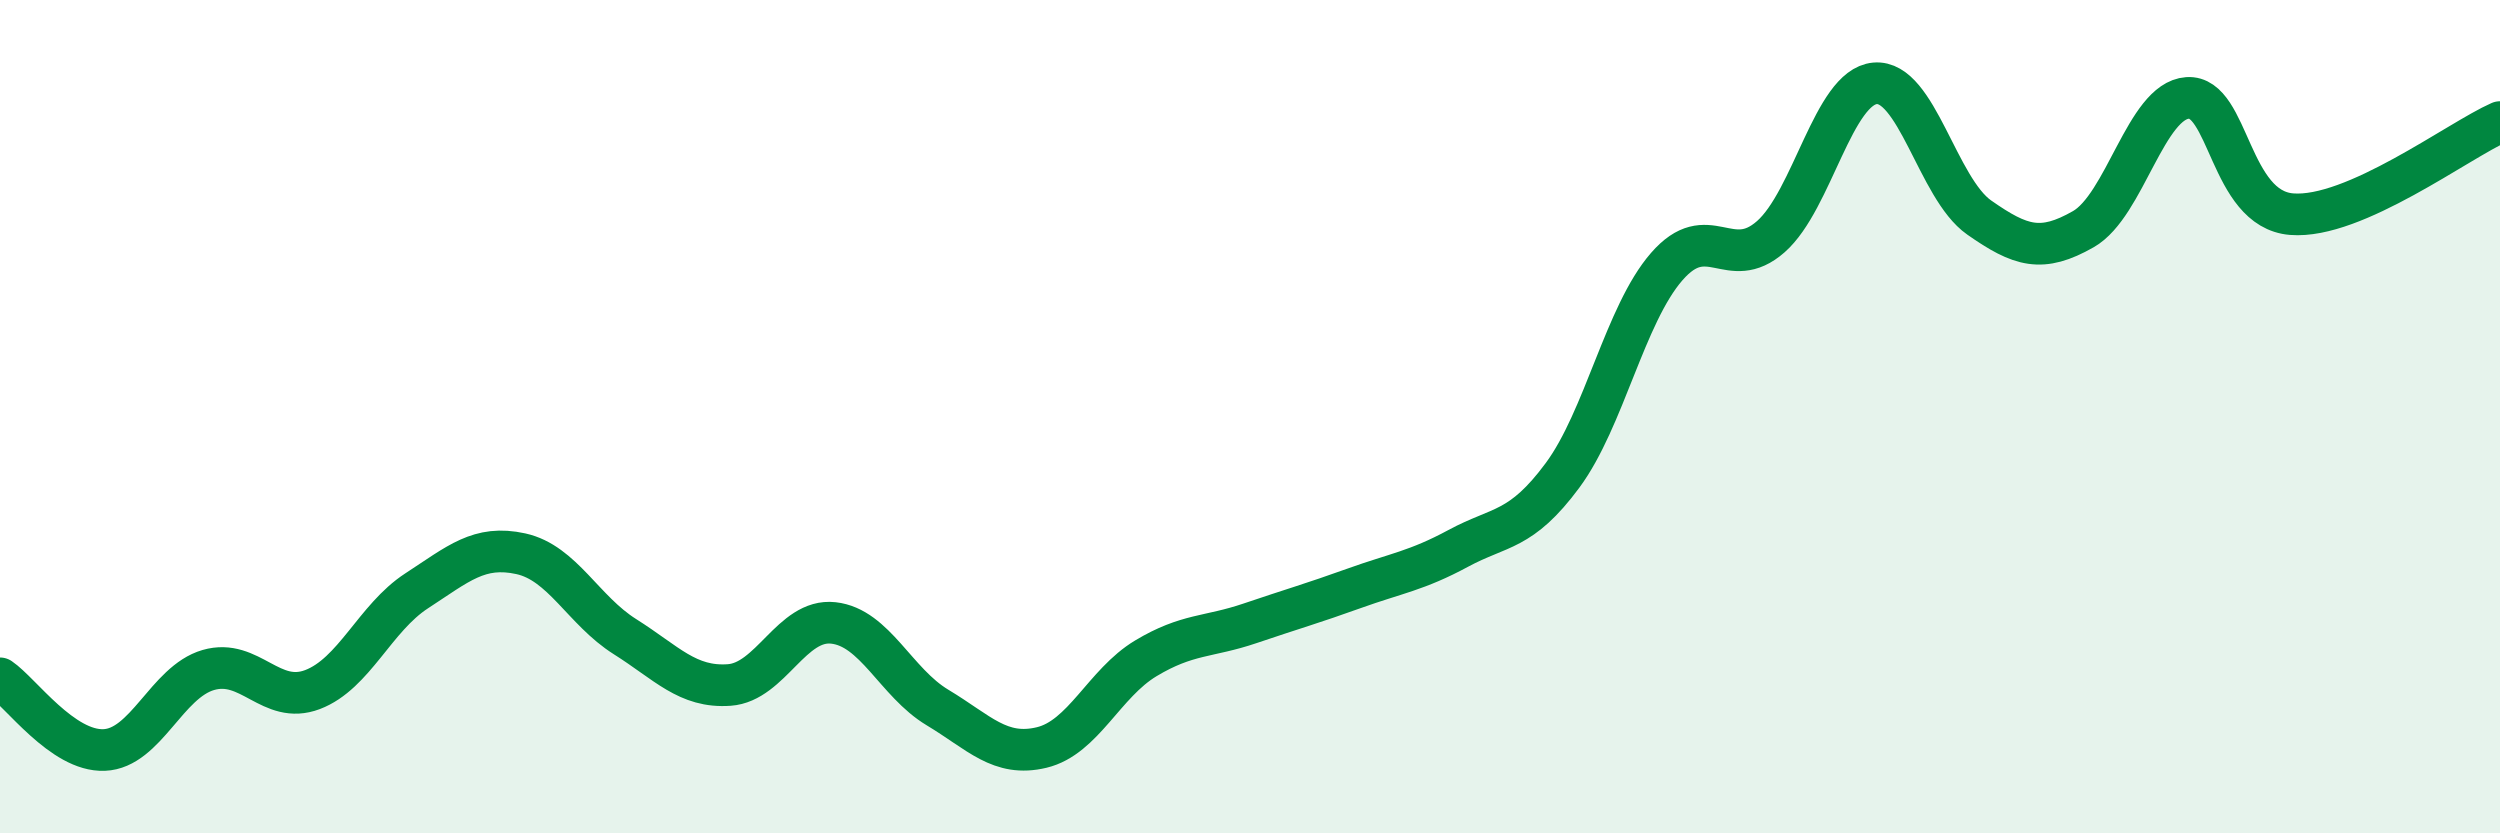
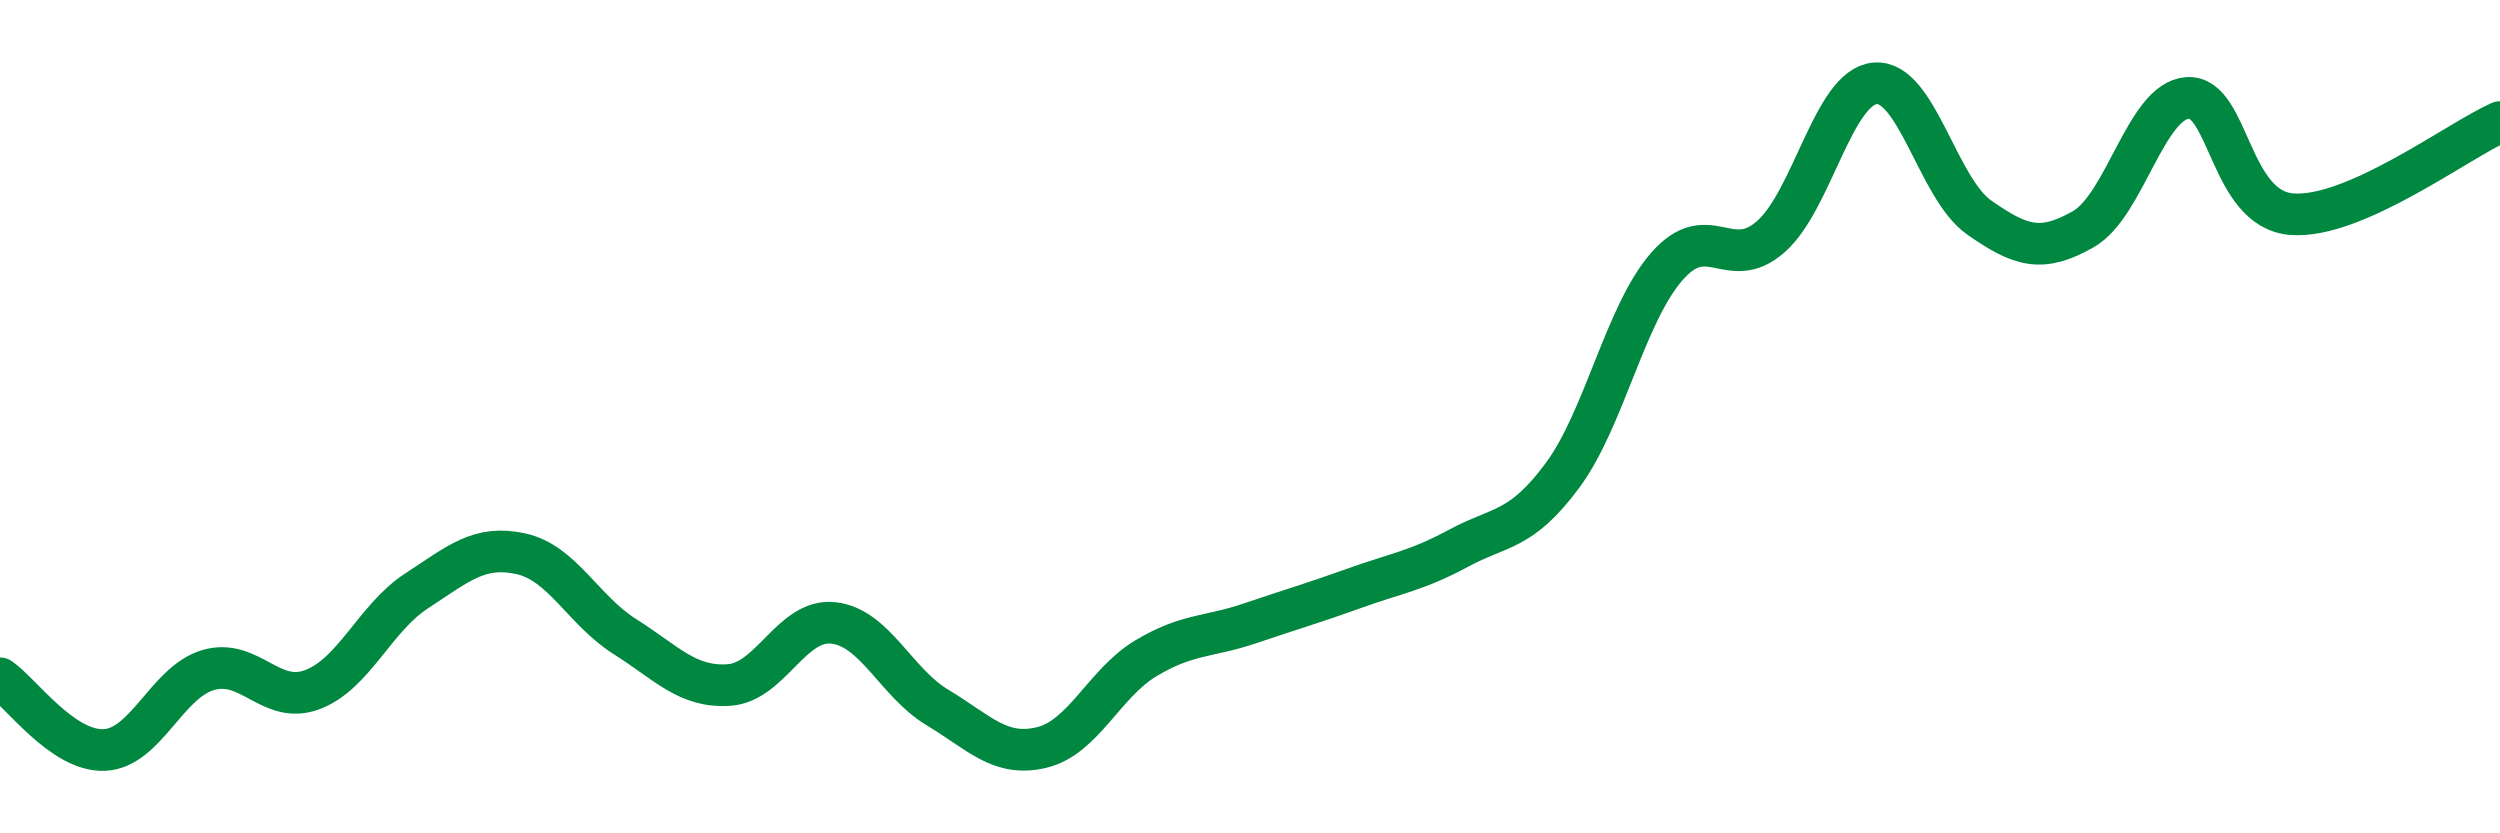
<svg xmlns="http://www.w3.org/2000/svg" width="60" height="20" viewBox="0 0 60 20">
-   <path d="M 0,16.28 C 0.5,16.62 1.5,18.04 2.5,18 C 3.5,17.96 4,16.37 5,16.08 C 6,15.79 6.5,16.93 7.5,16.55 C 8.5,16.17 9,14.83 10,14.18 C 11,13.53 11.5,13.07 12.5,13.29 C 13.5,13.51 14,14.65 15,15.28 C 16,15.91 16.5,16.51 17.5,16.44 C 18.5,16.37 19,14.84 20,14.95 C 21,15.06 21.5,16.38 22.5,16.98 C 23.5,17.58 24,18.18 25,17.94 C 26,17.7 26.5,16.4 27.5,15.8 C 28.5,15.2 29,15.3 30,14.96 C 31,14.62 31.5,14.48 32.5,14.12 C 33.5,13.76 34,13.7 35,13.16 C 36,12.62 36.5,12.76 37.5,11.41 C 38.5,10.06 39,7.55 40,6.4 C 41,5.25 41.5,6.56 42.5,5.68 C 43.5,4.8 44,2.09 45,2 C 46,1.91 46.5,4.52 47.5,5.22 C 48.5,5.92 49,6.07 50,5.5 C 51,4.93 51.5,2.42 52.5,2.35 C 53.5,2.28 53.5,5.02 55,5.14 C 56.5,5.26 59,3.37 60,2.93L60 20L0 20Z" fill="#008740" opacity="0.1" stroke-linecap="round" stroke-linejoin="round" />
  <path d="M 0,16.28 C 0.5,16.62 1.5,18.04 2.5,18 C 3.5,17.96 4,16.37 5,16.08 C 6,15.79 6.5,16.93 7.5,16.55 C 8.5,16.17 9,14.83 10,14.18 C 11,13.53 11.5,13.07 12.5,13.29 C 13.5,13.51 14,14.65 15,15.28 C 16,15.91 16.5,16.51 17.5,16.44 C 18.5,16.37 19,14.84 20,14.95 C 21,15.06 21.5,16.38 22.5,16.98 C 23.5,17.58 24,18.18 25,17.94 C 26,17.7 26.5,16.4 27.5,15.8 C 28.5,15.2 29,15.3 30,14.96 C 31,14.62 31.5,14.48 32.5,14.12 C 33.5,13.76 34,13.7 35,13.16 C 36,12.62 36.5,12.76 37.5,11.41 C 38.5,10.06 39,7.55 40,6.4 C 41,5.25 41.5,6.56 42.5,5.68 C 43.5,4.8 44,2.09 45,2 C 46,1.91 46.5,4.52 47.5,5.22 C 48.5,5.92 49,6.07 50,5.5 C 51,4.93 51.5,2.42 52.5,2.35 C 53.5,2.28 53.5,5.02 55,5.14 C 56.5,5.26 59,3.37 60,2.93" stroke="#008740" stroke-width="1" fill="none" stroke-linecap="round" stroke-linejoin="round" />
</svg>